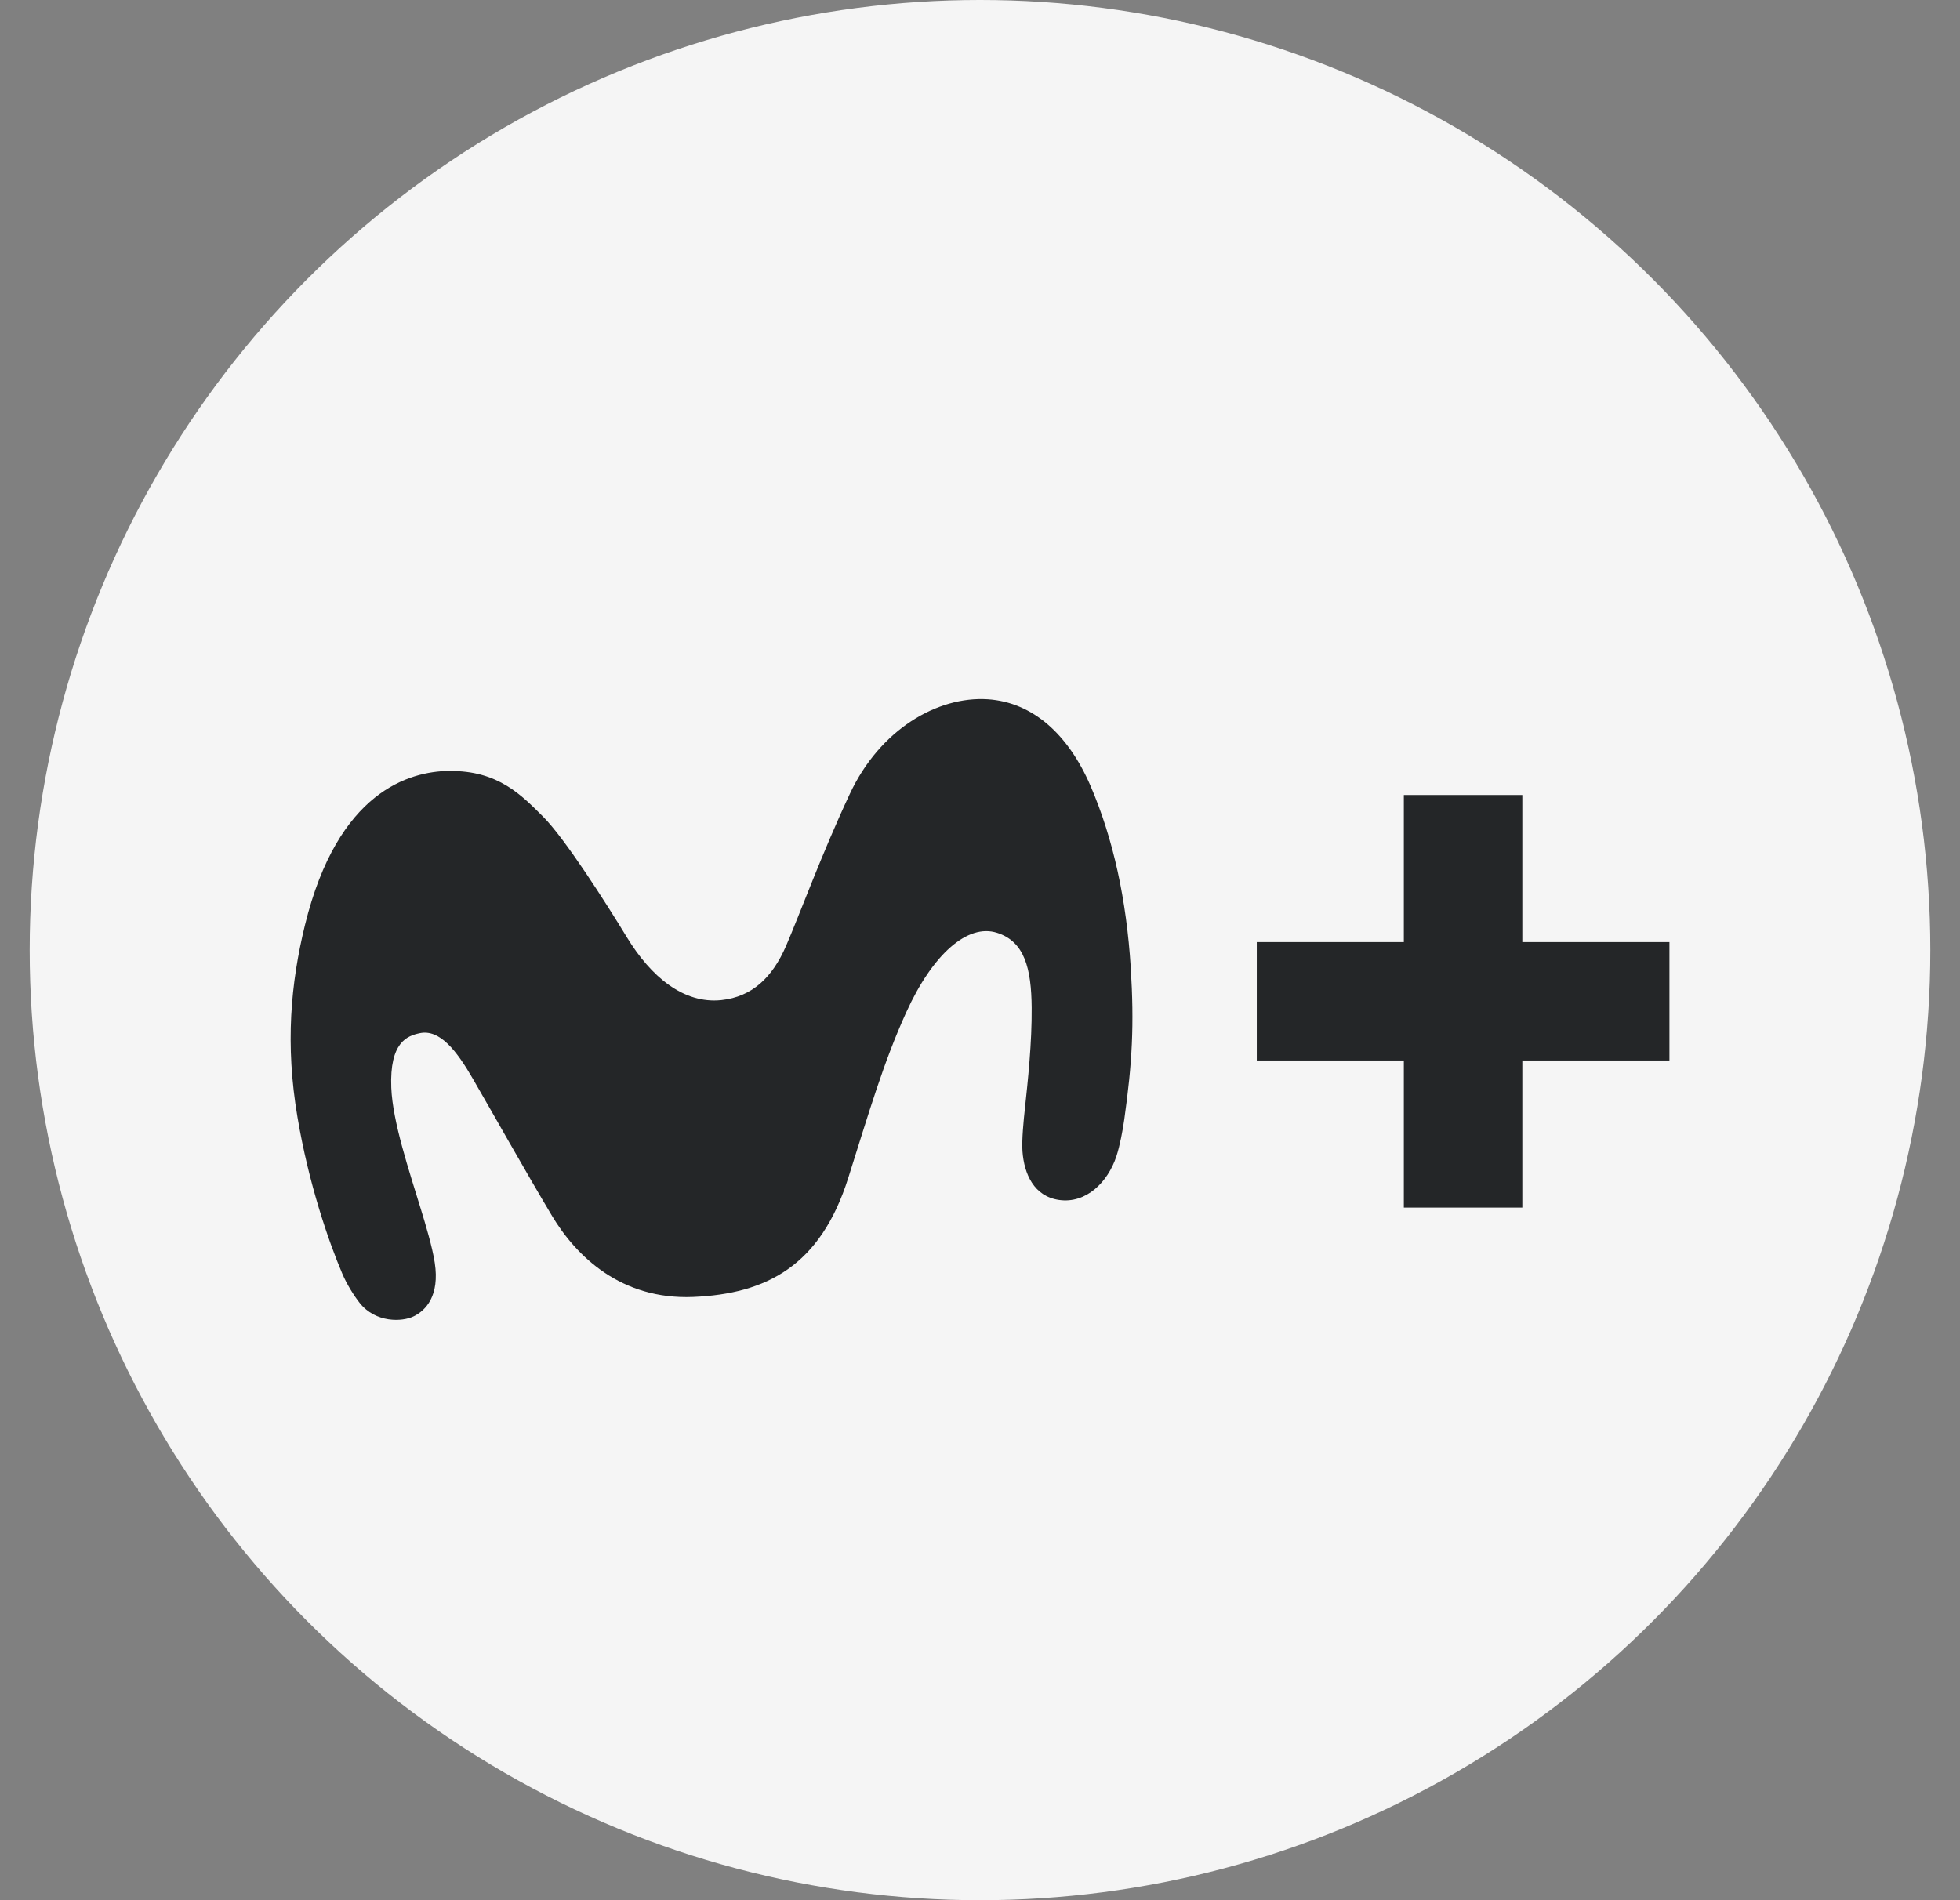
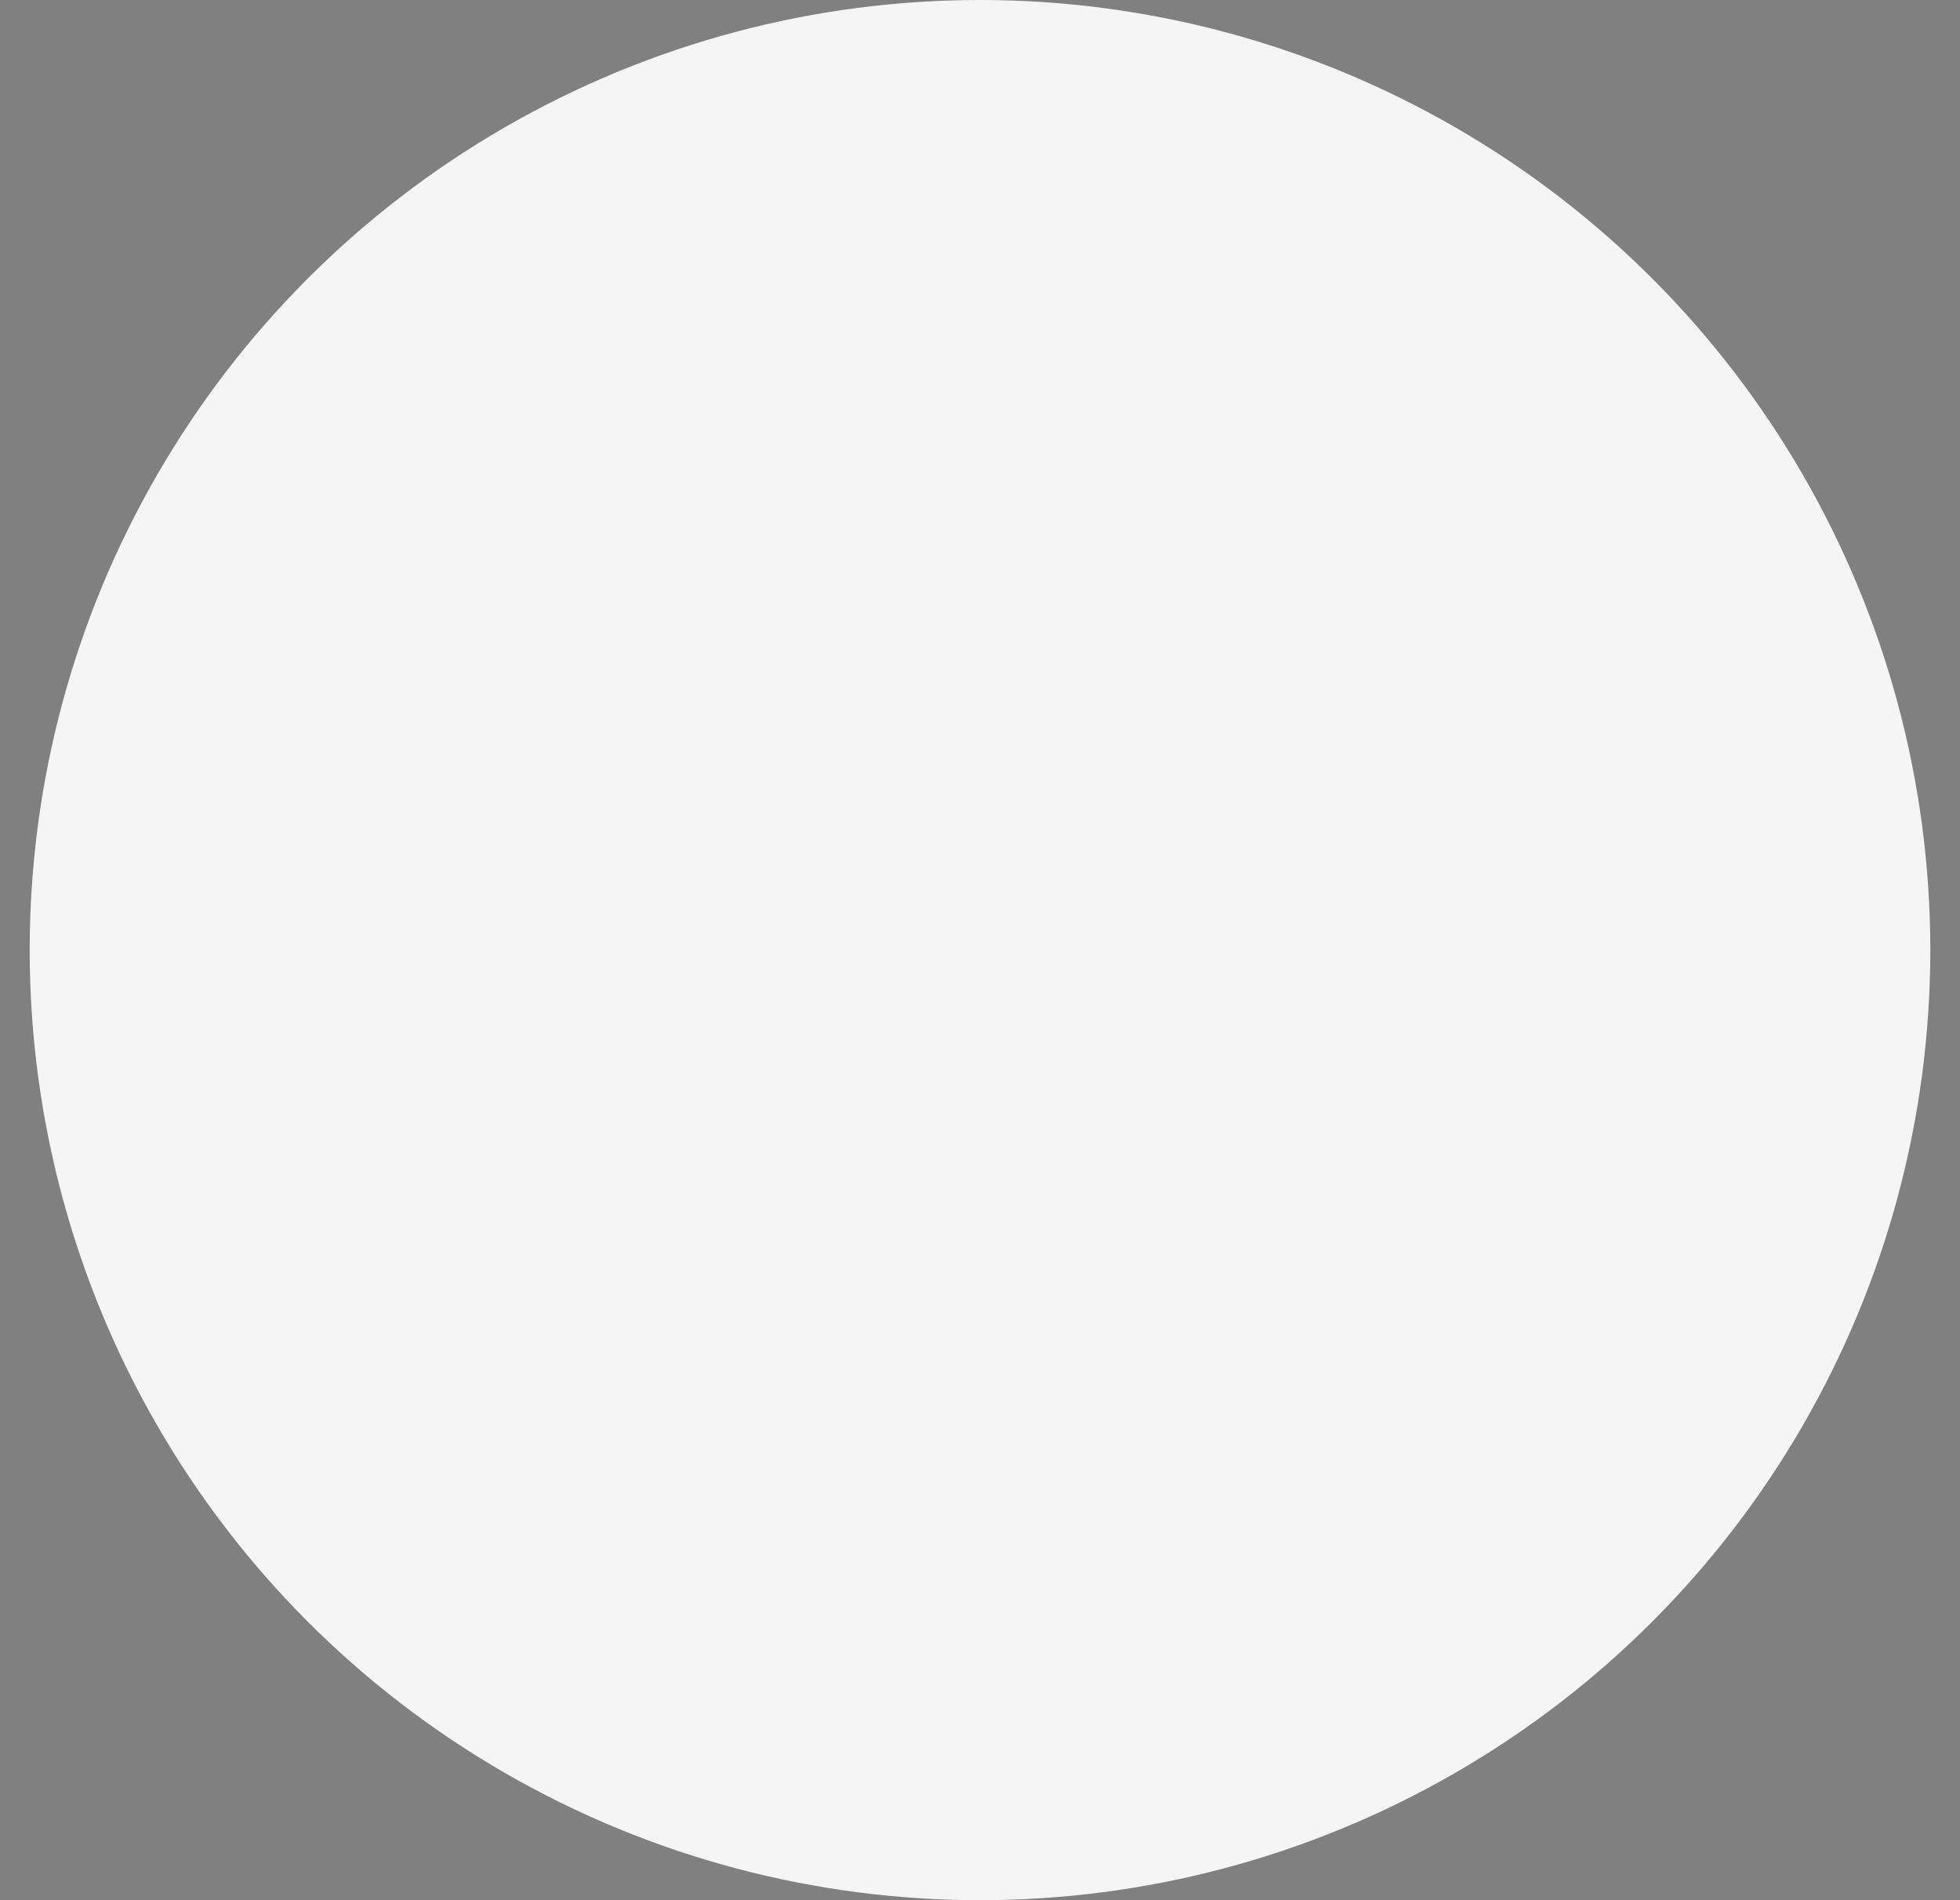
<svg xmlns="http://www.w3.org/2000/svg" width="33" height="32" viewBox="0 0 33 32" fill="none">
  <rect x="0" y="0" width="33" height="32" fill="#808080" stroke="none" />
  <circle cx="16.5" cy="16" r="16" fill="#F5F5F5" />
  <g clip-path="url(#clip0_382_4480)">
-     <path d="M7.556 12.982C6.9 12.993 5.688 13.317 5.135 15.577C4.894 16.562 4.801 17.588 5.008 18.81C5.197 19.936 5.534 20.91 5.762 21.446C5.84 21.631 5.963 21.824 6.056 21.942C6.326 22.282 6.775 22.261 6.964 22.168C7.17 22.068 7.405 21.822 7.32 21.265C7.279 20.995 7.159 20.601 7.092 20.382C6.886 19.708 6.612 18.897 6.588 18.319C6.557 17.545 6.862 17.444 7.064 17.4C7.405 17.325 7.691 17.698 7.962 18.168C8.286 18.727 8.842 19.718 9.294 20.475C9.703 21.158 10.457 21.89 11.669 21.841C12.904 21.789 13.814 21.319 14.282 19.836C14.633 18.727 14.873 17.896 15.258 17.048C15.701 16.071 16.29 15.549 16.788 15.709C17.25 15.856 17.365 16.308 17.37 16.971C17.375 17.557 17.306 18.205 17.255 18.679C17.236 18.85 17.201 19.197 17.215 19.39C17.243 19.768 17.407 20.148 17.833 20.208C18.287 20.272 18.652 19.91 18.797 19.471C18.854 19.298 18.904 19.034 18.93 18.847C19.063 17.899 19.098 17.262 19.038 16.292C18.967 15.158 18.745 14.124 18.359 13.23C17.988 12.374 17.394 11.826 16.63 11.776C15.785 11.722 14.815 12.283 14.308 13.37C13.838 14.372 13.464 15.4 13.236 15.926C13.006 16.459 12.666 16.786 12.145 16.842C11.508 16.909 10.958 16.446 10.556 15.786C10.206 15.211 9.51 14.116 9.139 13.748C8.79 13.402 8.39 12.97 7.56 12.984" fill="#242628" />
    <path d="M28.108 15.865H25.631V13.388H23.636V15.865H21.16V17.859H23.636V20.336H25.631V17.859H28.108V15.865Z" fill="#242628" />
  </g>
  <defs>
    <clipPath id="clip0_382_4480">
-       <rect width="24" height="24" fill="white" transform="translate(4.5 5)" />
-     </clipPath>
+       </clipPath>
  </defs>
</svg>